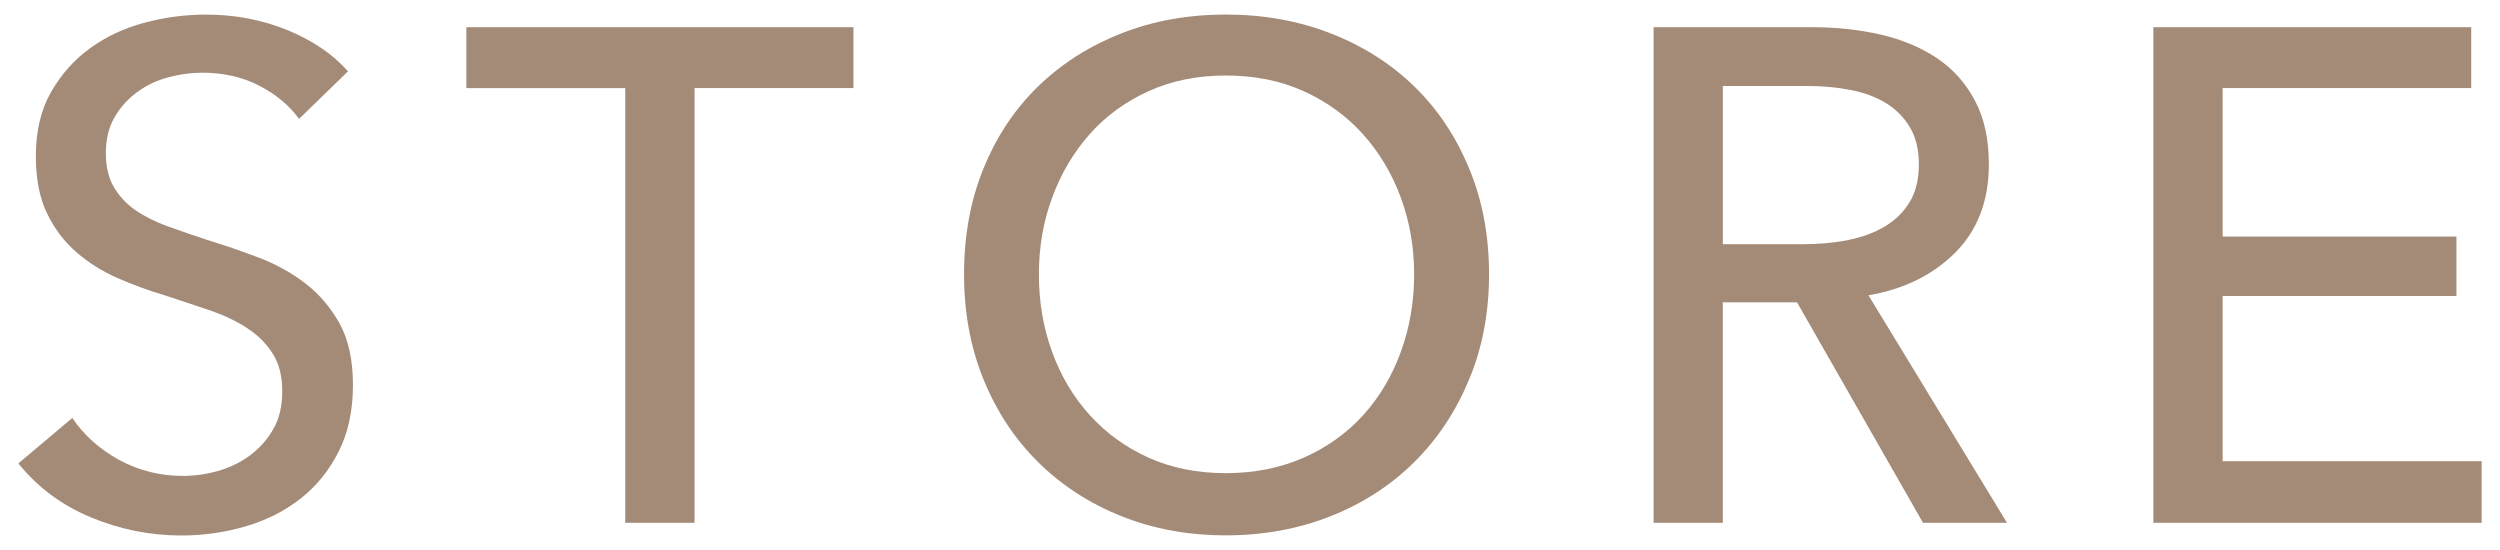
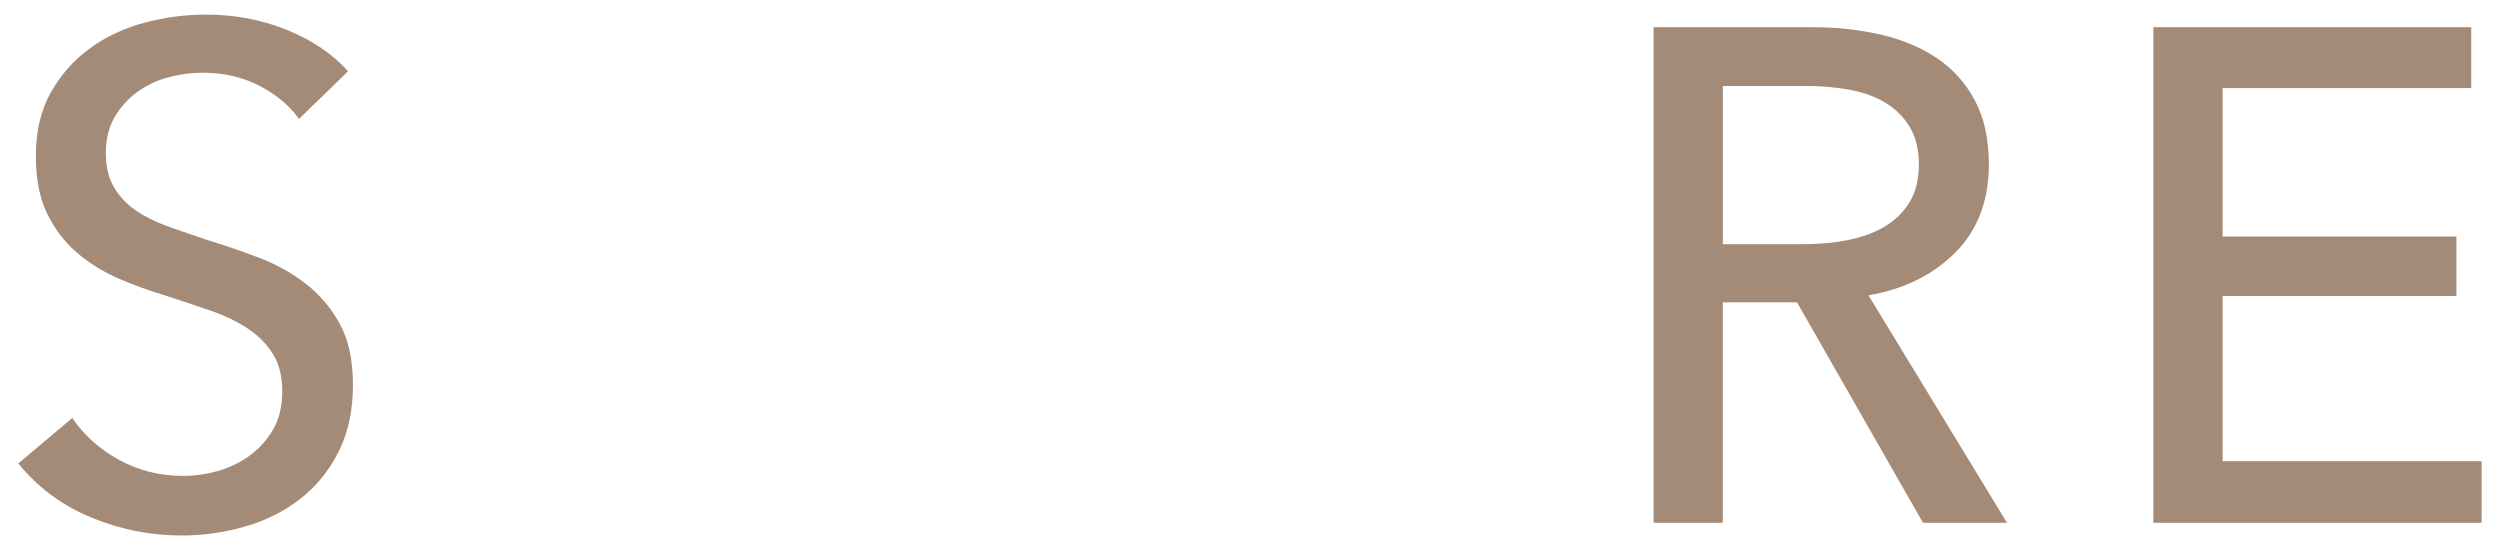
<svg xmlns="http://www.w3.org/2000/svg" version="1.1" id="レイヤー_1" x="0px" y="0px" width="50px" height="11px" viewBox="0 0 50 11" enable-background="new 0 0 50 11" xml:space="preserve">
  <g>
    <path fill="#A48B78" d="M5.981,2.378C5.785,2.107,5.519,1.886,5.183,1.713C4.847,1.54,4.469,1.454,4.049,1.454   c-0.224,0-0.451,0.03-0.679,0.091C3.141,1.605,2.933,1.704,2.747,1.839C2.561,1.975,2.408,2.143,2.292,2.343   C2.175,2.544,2.117,2.784,2.117,3.064c0,0.271,0.054,0.496,0.161,0.679C2.385,3.925,2.53,4.079,2.711,4.205   c0.183,0.126,0.397,0.233,0.644,0.322C3.603,4.615,3.867,4.707,4.147,4.8C4.483,4.902,4.824,5.02,5.169,5.15   s0.658,0.303,0.938,0.518c0.28,0.215,0.509,0.483,0.686,0.805c0.177,0.322,0.266,0.73,0.266,1.226c0,0.513-0.096,0.959-0.288,1.337   c-0.191,0.378-0.445,0.69-0.762,0.938c-0.318,0.248-0.684,0.433-1.099,0.554c-0.416,0.121-0.842,0.182-1.281,0.182   c-0.625,0-1.229-0.121-1.813-0.364c-0.583-0.242-1.066-0.602-1.449-1.078l1.079-0.909c0.233,0.345,0.545,0.625,0.938,0.84   C2.775,9.411,3.2,9.518,3.657,9.518c0.233,0,0.466-0.032,0.7-0.098C4.59,9.354,4.802,9.252,4.994,9.112   c0.191-0.141,0.348-0.315,0.469-0.525c0.122-0.21,0.182-0.464,0.182-0.763S5.582,7.275,5.456,7.075   C5.33,6.874,5.16,6.704,4.945,6.564c-0.215-0.141-0.464-0.26-0.75-0.357S3.61,6.009,3.293,5.906   c-0.317-0.094-0.63-0.208-0.938-0.343C2.047,5.428,1.771,5.255,1.529,5.045C1.286,4.835,1.09,4.576,0.941,4.268   C0.791,3.96,0.717,3.577,0.717,3.12c0-0.495,0.1-0.919,0.301-1.274c0.201-0.354,0.461-0.648,0.784-0.882   C2.124,0.73,2.488,0.561,2.894,0.453s0.814-0.161,1.225-0.161c0.58,0,1.121,0.103,1.624,0.308c0.504,0.206,0.911,0.481,1.218,0.826   L5.981,2.378z" />
-     <path fill="#A48B78" d="M13.891,10.456h-1.386V1.762H9.327V0.544h7.742v1.218h-3.178V10.456z" />
-     <path fill="#A48B78" d="M29.781,5.486c0,0.765-0.133,1.468-0.4,2.106c-0.266,0.64-0.631,1.19-1.098,1.652s-1.021,0.821-1.666,1.078   c-0.645,0.256-1.345,0.385-2.101,0.385c-0.755,0-1.454-0.129-2.093-0.385c-0.639-0.257-1.192-0.616-1.659-1.078   c-0.467-0.462-0.832-1.013-1.092-1.652c-0.262-0.639-0.391-1.342-0.391-2.106c0-0.775,0.129-1.481,0.391-2.121   c0.261-0.64,0.625-1.186,1.092-1.639c0.466-0.452,1.02-0.805,1.659-1.057c0.64-0.252,1.338-0.378,2.093-0.378   c0.756,0,1.456,0.126,2.101,0.378c0.645,0.252,1.199,0.604,1.666,1.057c0.467,0.453,0.832,0.999,1.098,1.639   C29.648,4.005,29.781,4.711,29.781,5.486z M28.283,5.486c0-0.542-0.09-1.053-0.266-1.533c-0.178-0.48-0.43-0.903-0.756-1.268   c-0.328-0.363-0.723-0.65-1.184-0.86c-0.462-0.21-0.983-0.315-1.562-0.315c-0.569,0-1.085,0.105-1.547,0.315   c-0.462,0.21-0.854,0.497-1.176,0.86c-0.322,0.364-0.572,0.787-0.749,1.268c-0.178,0.48-0.265,0.991-0.265,1.533   c0,0.551,0.087,1.068,0.265,1.554c0.177,0.485,0.429,0.908,0.757,1.267c0.326,0.359,0.718,0.642,1.175,0.848   c0.457,0.205,0.971,0.308,1.54,0.308c0.569,0,1.086-0.103,1.556-0.308c0.465-0.206,0.861-0.488,1.189-0.848   c0.326-0.358,0.578-0.781,0.756-1.267C28.193,6.555,28.283,6.037,28.283,5.486z" />
    <path fill="#A48B78" d="M34.457,10.456h-1.385V0.544h3.176c0.477,0,0.93,0.049,1.359,0.146c0.428,0.099,0.805,0.255,1.127,0.47   s0.576,0.497,0.762,0.847c0.188,0.35,0.281,0.777,0.281,1.281c0,0.728-0.225,1.315-0.672,1.764   c-0.449,0.448-1.027,0.733-1.736,0.854l2.771,4.55h-1.68l-2.52-4.41h-1.484V10.456z M34.457,4.884h1.596   c0.326,0,0.631-0.027,0.91-0.084c0.279-0.056,0.525-0.146,0.736-0.272c0.209-0.126,0.375-0.289,0.496-0.49s0.182-0.45,0.182-0.749   s-0.061-0.549-0.182-0.749s-0.283-0.361-0.484-0.483c-0.199-0.121-0.436-0.207-0.705-0.259C36.734,1.746,36.449,1.72,36.15,1.72   h-1.693V4.884z" />
    <path fill="#A48B78" d="M44.453,9.224h5.18v1.232h-6.566V0.544h6.357v1.218h-4.971V4.73h4.676V5.92h-4.676V9.224z" />
  </g>
</svg>